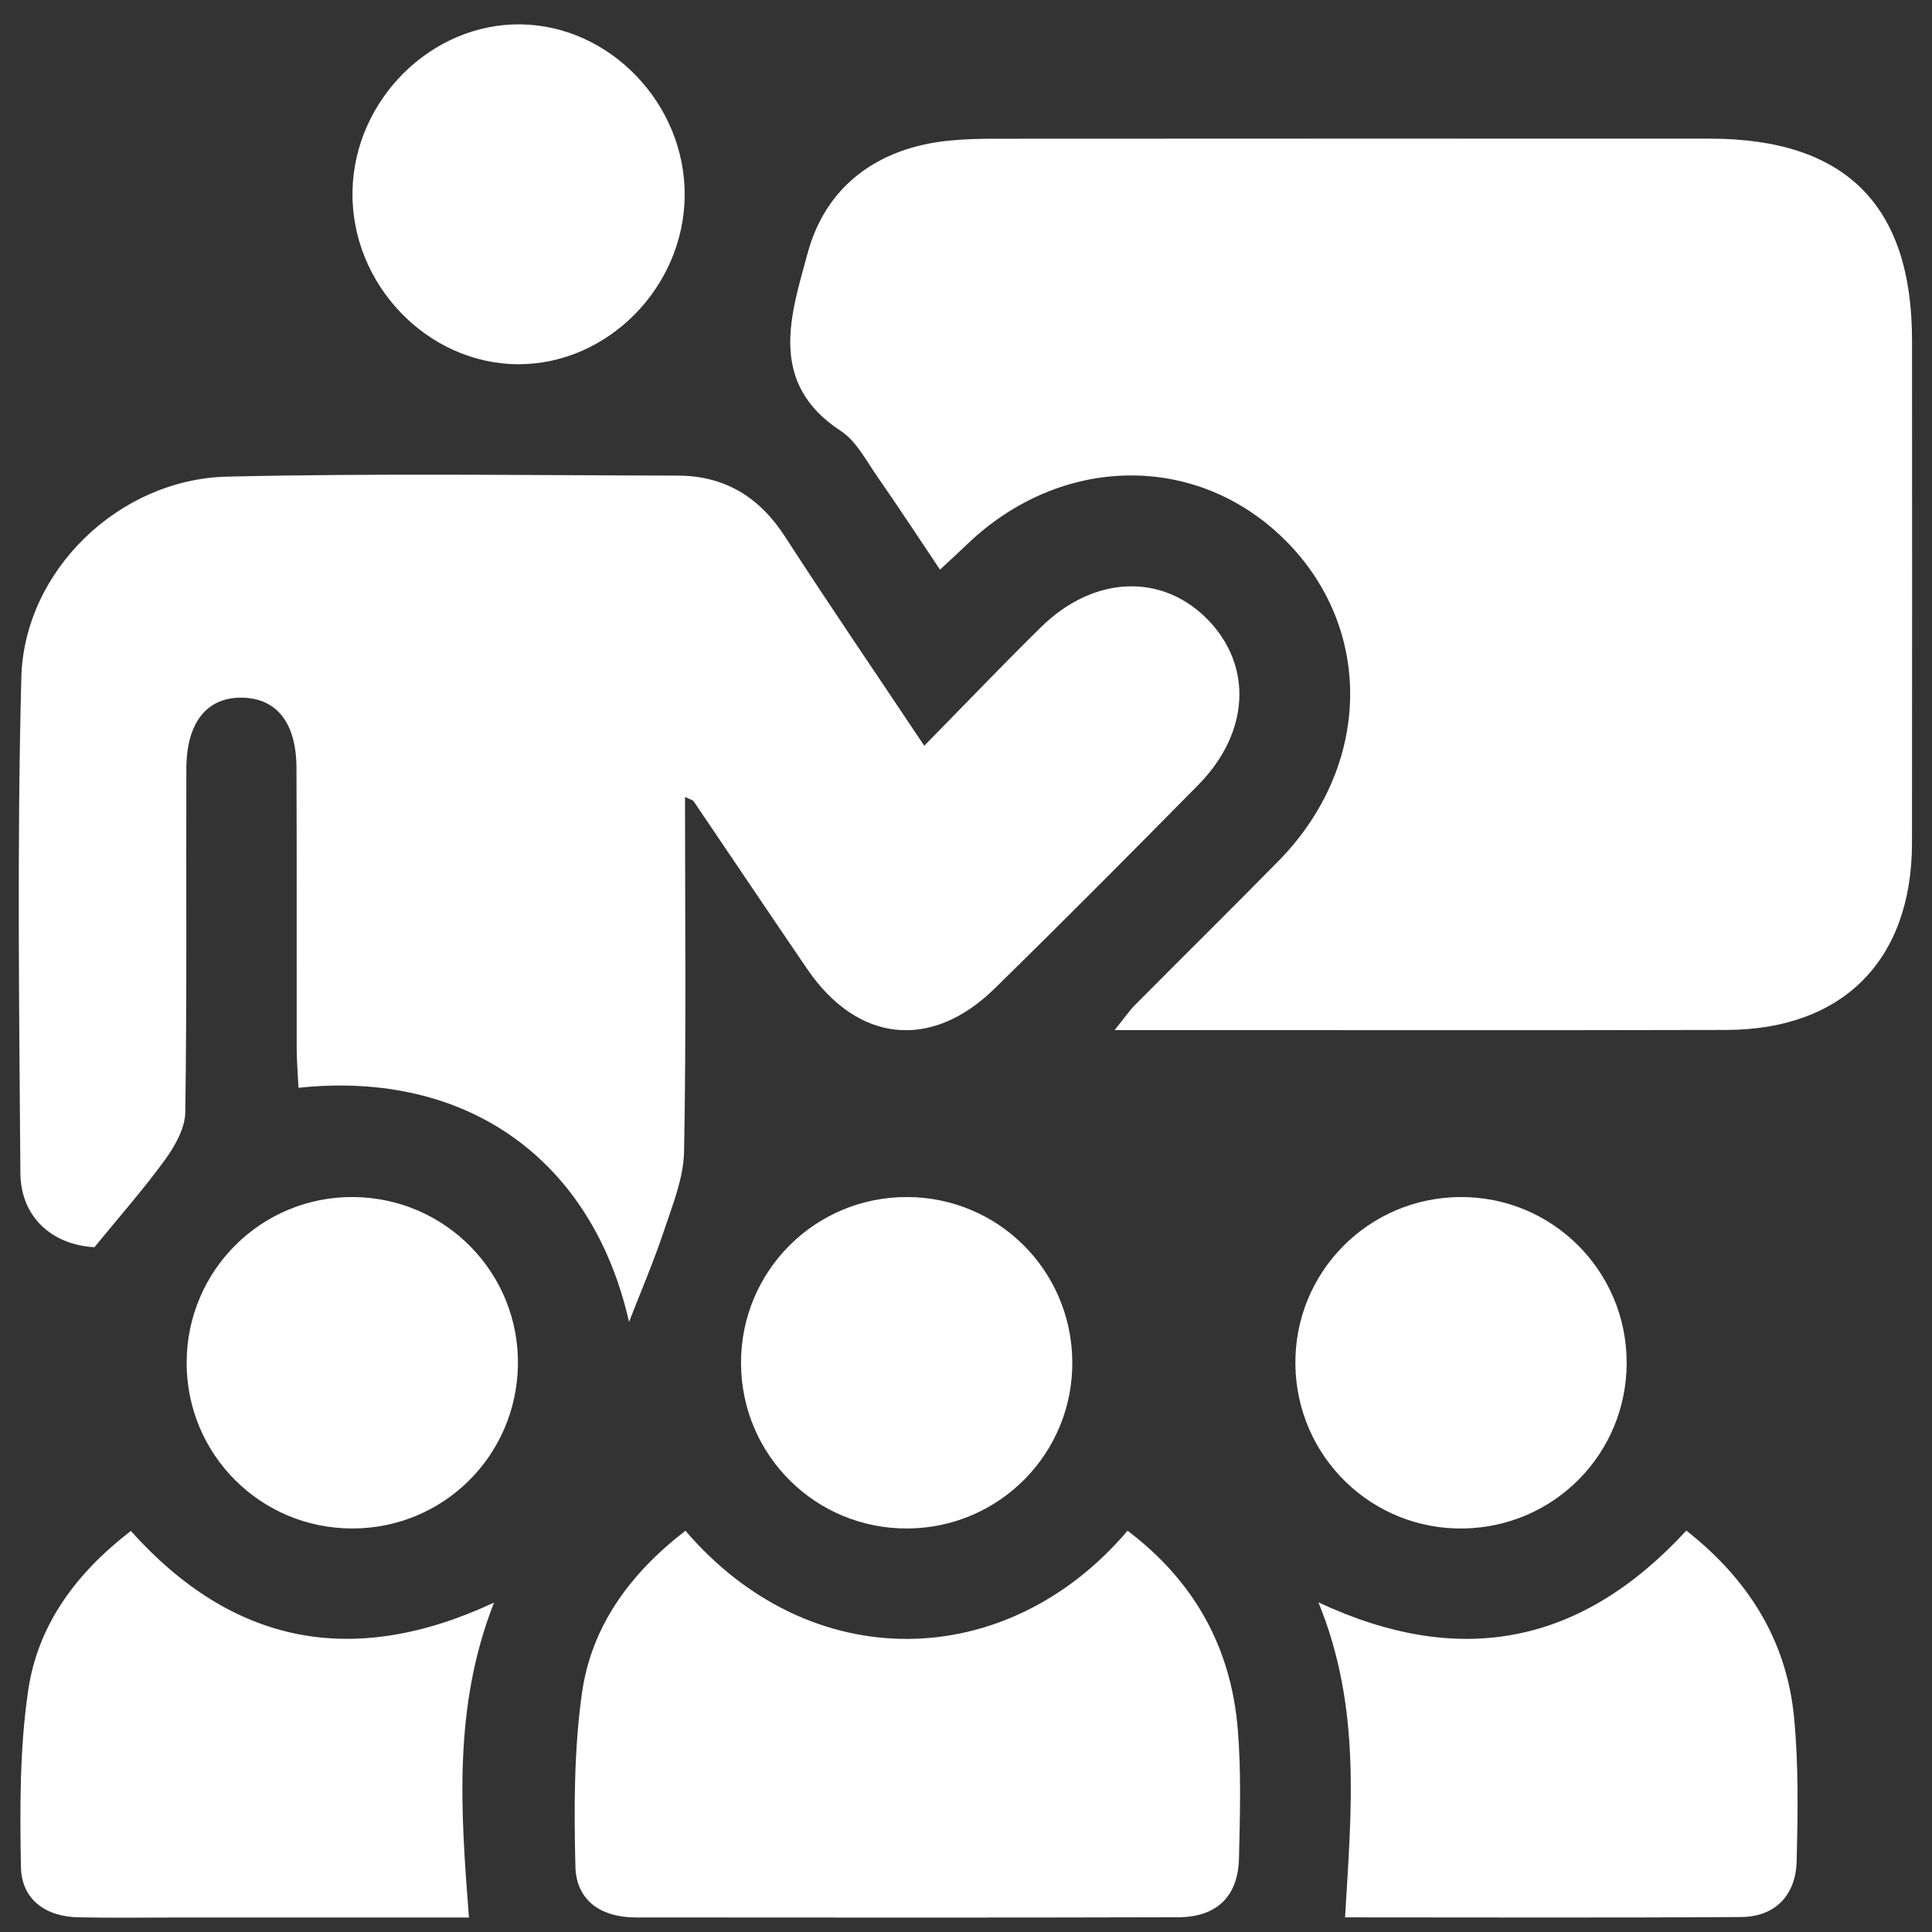
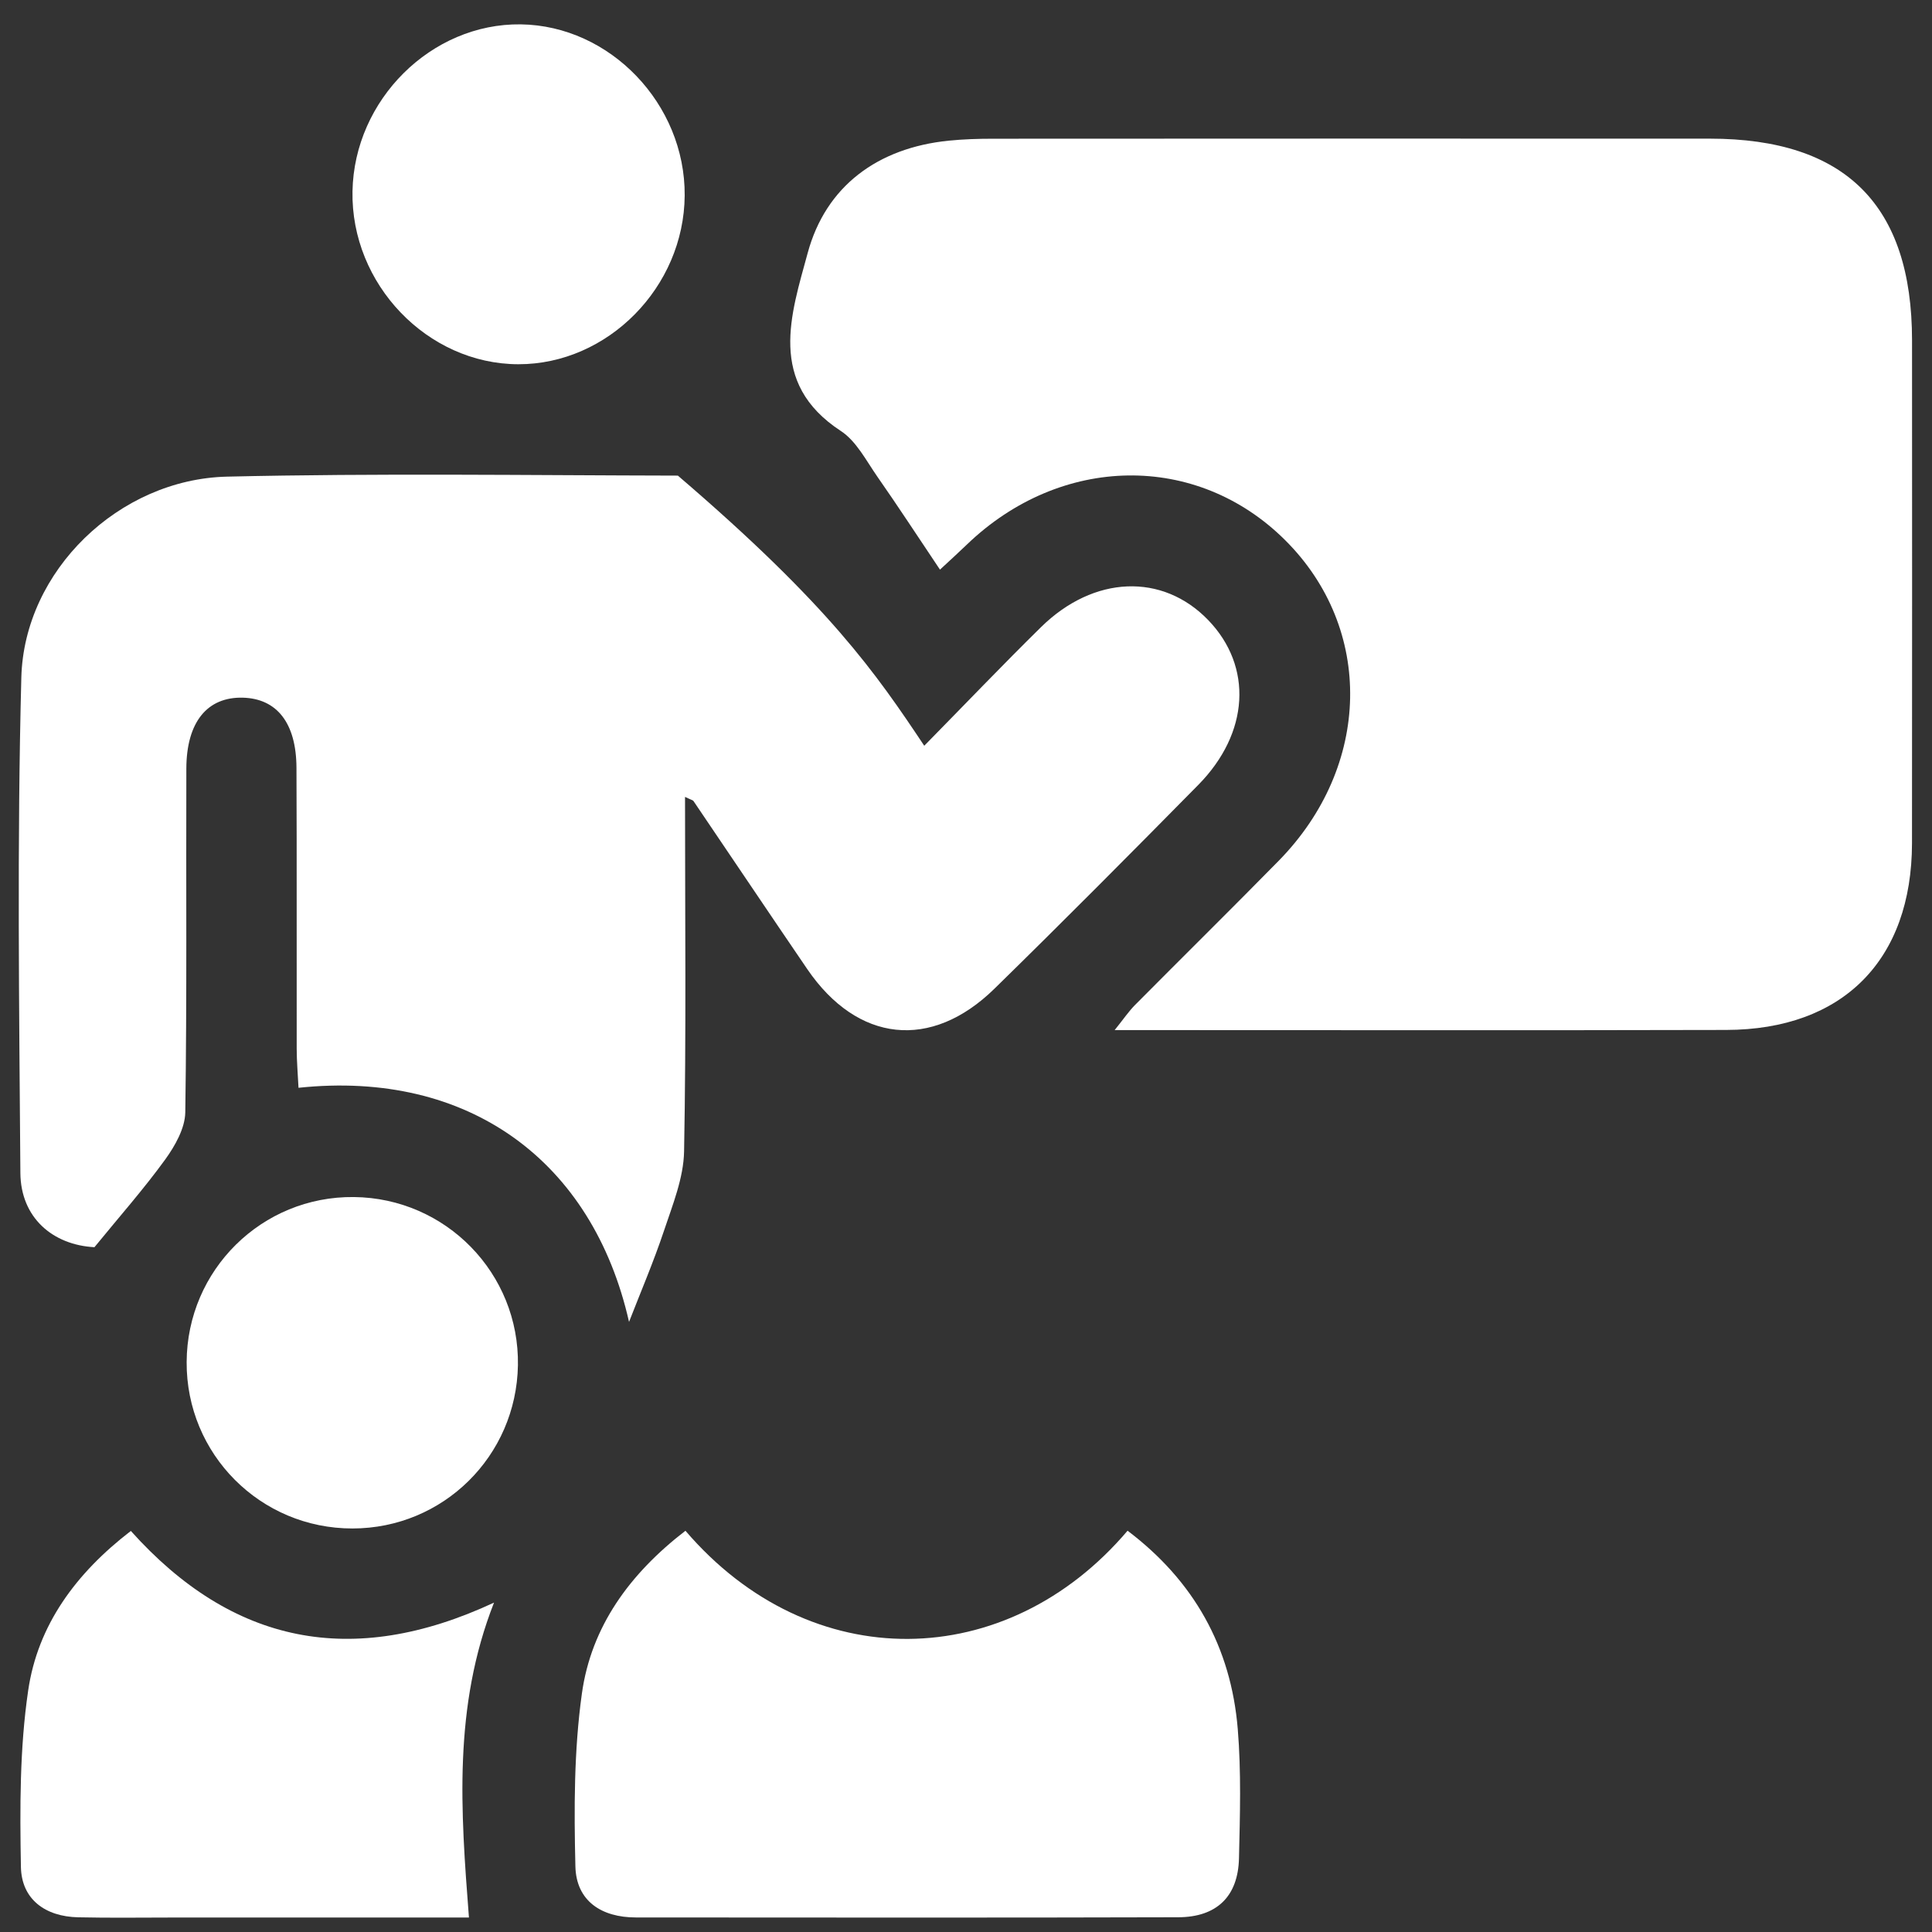
<svg xmlns="http://www.w3.org/2000/svg" width="51" height="51" viewBox="0 0 51 51" fill="none">
  <rect x="0" y="0" width="51" height="51" fill="#333333" stroke="none" />
  <path d="M24.813 15.037C24.216 14.147 23.702 13.358 23.163 12.587C22.866 12.162 22.607 11.645 22.195 11.376C20.242 10.101 20.887 8.282 21.321 6.678C21.799 4.913 23.17 3.902 25.046 3.713C25.433 3.674 25.824 3.662 26.214 3.662C32.522 3.659 38.831 3.657 45.139 3.66C48.718 3.662 50.472 5.417 50.473 8.983C50.474 13.408 50.477 17.832 50.472 22.257C50.468 25.342 48.65 27.181 45.568 27.188C40.463 27.201 35.358 27.192 30.252 27.192C30.03 27.192 29.808 27.192 29.424 27.192C29.663 26.895 29.797 26.695 29.963 26.528C31.223 25.258 32.498 24.002 33.751 22.726C36.207 20.226 36.275 16.595 33.922 14.256C31.588 11.936 28 11.989 25.519 14.379C25.312 14.579 25.098 14.772 24.813 15.037Z" fill="white" />
-   <path d="M18.083 21.036C18.083 24.224 18.116 27.31 18.058 30.394C18.045 31.097 17.755 31.806 17.527 32.49C17.251 33.316 16.906 34.12 16.605 34.895C15.645 30.65 12.373 28.239 7.88 28.715C7.863 28.367 7.833 28.025 7.832 27.682C7.828 25.209 7.837 22.737 7.826 20.264C7.82 19.085 7.309 18.441 6.41 18.417C5.472 18.393 4.923 19.059 4.919 20.287C4.909 23.312 4.936 26.338 4.891 29.363C4.884 29.784 4.621 30.248 4.361 30.608C3.793 31.391 3.149 32.119 2.493 32.923C1.391 32.864 0.547 32.143 0.538 30.963C0.506 26.604 0.449 22.242 0.563 17.886C0.637 15.063 3.143 12.649 5.993 12.582C9.958 12.49 13.927 12.547 17.894 12.555C19.128 12.558 20.047 13.119 20.723 14.166C21.902 15.989 23.128 17.783 24.398 19.686C25.476 18.589 26.462 17.556 27.48 16.555C28.874 15.184 30.69 15.12 31.895 16.37C33.074 17.593 32.983 19.347 31.633 20.718C29.852 22.525 28.064 24.325 26.251 26.099C24.579 27.736 22.634 27.52 21.311 25.584C20.304 24.108 19.309 22.624 18.306 21.145C18.292 21.123 18.254 21.118 18.083 21.036Z" fill="white" />
+   <path d="M18.083 21.036C18.083 24.224 18.116 27.31 18.058 30.394C18.045 31.097 17.755 31.806 17.527 32.49C17.251 33.316 16.906 34.12 16.605 34.895C15.645 30.65 12.373 28.239 7.88 28.715C7.863 28.367 7.833 28.025 7.832 27.682C7.828 25.209 7.837 22.737 7.826 20.264C7.82 19.085 7.309 18.441 6.41 18.417C5.472 18.393 4.923 19.059 4.919 20.287C4.909 23.312 4.936 26.338 4.891 29.363C4.884 29.784 4.621 30.248 4.361 30.608C3.793 31.391 3.149 32.119 2.493 32.923C1.391 32.864 0.547 32.143 0.538 30.963C0.506 26.604 0.449 22.242 0.563 17.886C0.637 15.063 3.143 12.649 5.993 12.582C9.958 12.49 13.927 12.547 17.894 12.555C21.902 15.989 23.128 17.783 24.398 19.686C25.476 18.589 26.462 17.556 27.48 16.555C28.874 15.184 30.69 15.12 31.895 16.37C33.074 17.593 32.983 19.347 31.633 20.718C29.852 22.525 28.064 24.325 26.251 26.099C24.579 27.736 22.634 27.52 21.311 25.584C20.304 24.108 19.309 22.624 18.306 21.145C18.292 21.123 18.254 21.118 18.083 21.036Z" fill="white" />
  <path d="M18.094 40.408C21.4 44.269 26.579 44.161 29.765 40.407C31.515 41.73 32.496 43.476 32.674 45.645C32.767 46.775 32.733 47.918 32.706 49.054C32.683 50.058 32.122 50.608 31.102 50.611C26.33 50.625 21.558 50.618 16.786 50.616C15.876 50.616 15.211 50.181 15.189 49.269C15.152 47.749 15.151 46.209 15.36 44.709C15.606 42.941 16.617 41.547 18.094 40.408Z" fill="white" />
-   <path d="M35.506 50.614C35.672 47.794 35.94 45.075 34.803 42.298C38.571 44.061 41.763 43.393 44.515 40.404C46.143 41.683 47.16 43.292 47.358 45.328C47.48 46.584 47.458 47.858 47.428 49.122C47.406 50.042 46.85 50.599 45.958 50.605C42.488 50.628 39.018 50.614 35.506 50.614Z" fill="white" />
  <path d="M13.041 42.305C11.959 45.059 12.161 47.796 12.379 50.618C9.782 50.618 7.189 50.618 4.596 50.618C3.752 50.618 2.907 50.631 2.063 50.612C1.196 50.593 0.567 50.139 0.552 49.279C0.524 47.727 0.519 46.154 0.744 44.624C0.997 42.897 2.003 41.529 3.454 40.413C6.125 43.393 9.286 44.054 13.041 42.305Z" fill="white" />
  <path d="M18.074 5.161C18.057 7.579 16.045 9.619 13.682 9.615C11.282 9.61 9.259 7.501 9.305 5.048C9.35 2.632 11.386 0.612 13.746 0.643C16.106 0.675 18.091 2.746 18.074 5.161Z" fill="white" />
  <path d="M9.342 31.599C11.773 31.625 13.713 33.616 13.672 36.041C13.63 38.439 11.698 40.346 9.305 40.348C6.874 40.351 4.915 38.386 4.927 35.955C4.939 33.522 6.914 31.573 9.342 31.599Z" fill="white" />
-   <path d="M23.964 40.348C21.535 40.367 19.565 38.413 19.561 35.98C19.557 33.549 21.521 31.589 23.951 31.599C26.345 31.609 28.272 33.521 28.306 35.919C28.34 38.346 26.395 40.33 23.964 40.348Z" fill="white" />
-   <path d="M38.546 31.599C40.973 31.584 42.941 33.545 42.94 35.976C42.938 38.37 41.033 40.306 38.638 40.348C36.212 40.391 34.224 38.454 34.195 36.02C34.166 33.592 36.113 31.614 38.546 31.599Z" fill="white" />
</svg>